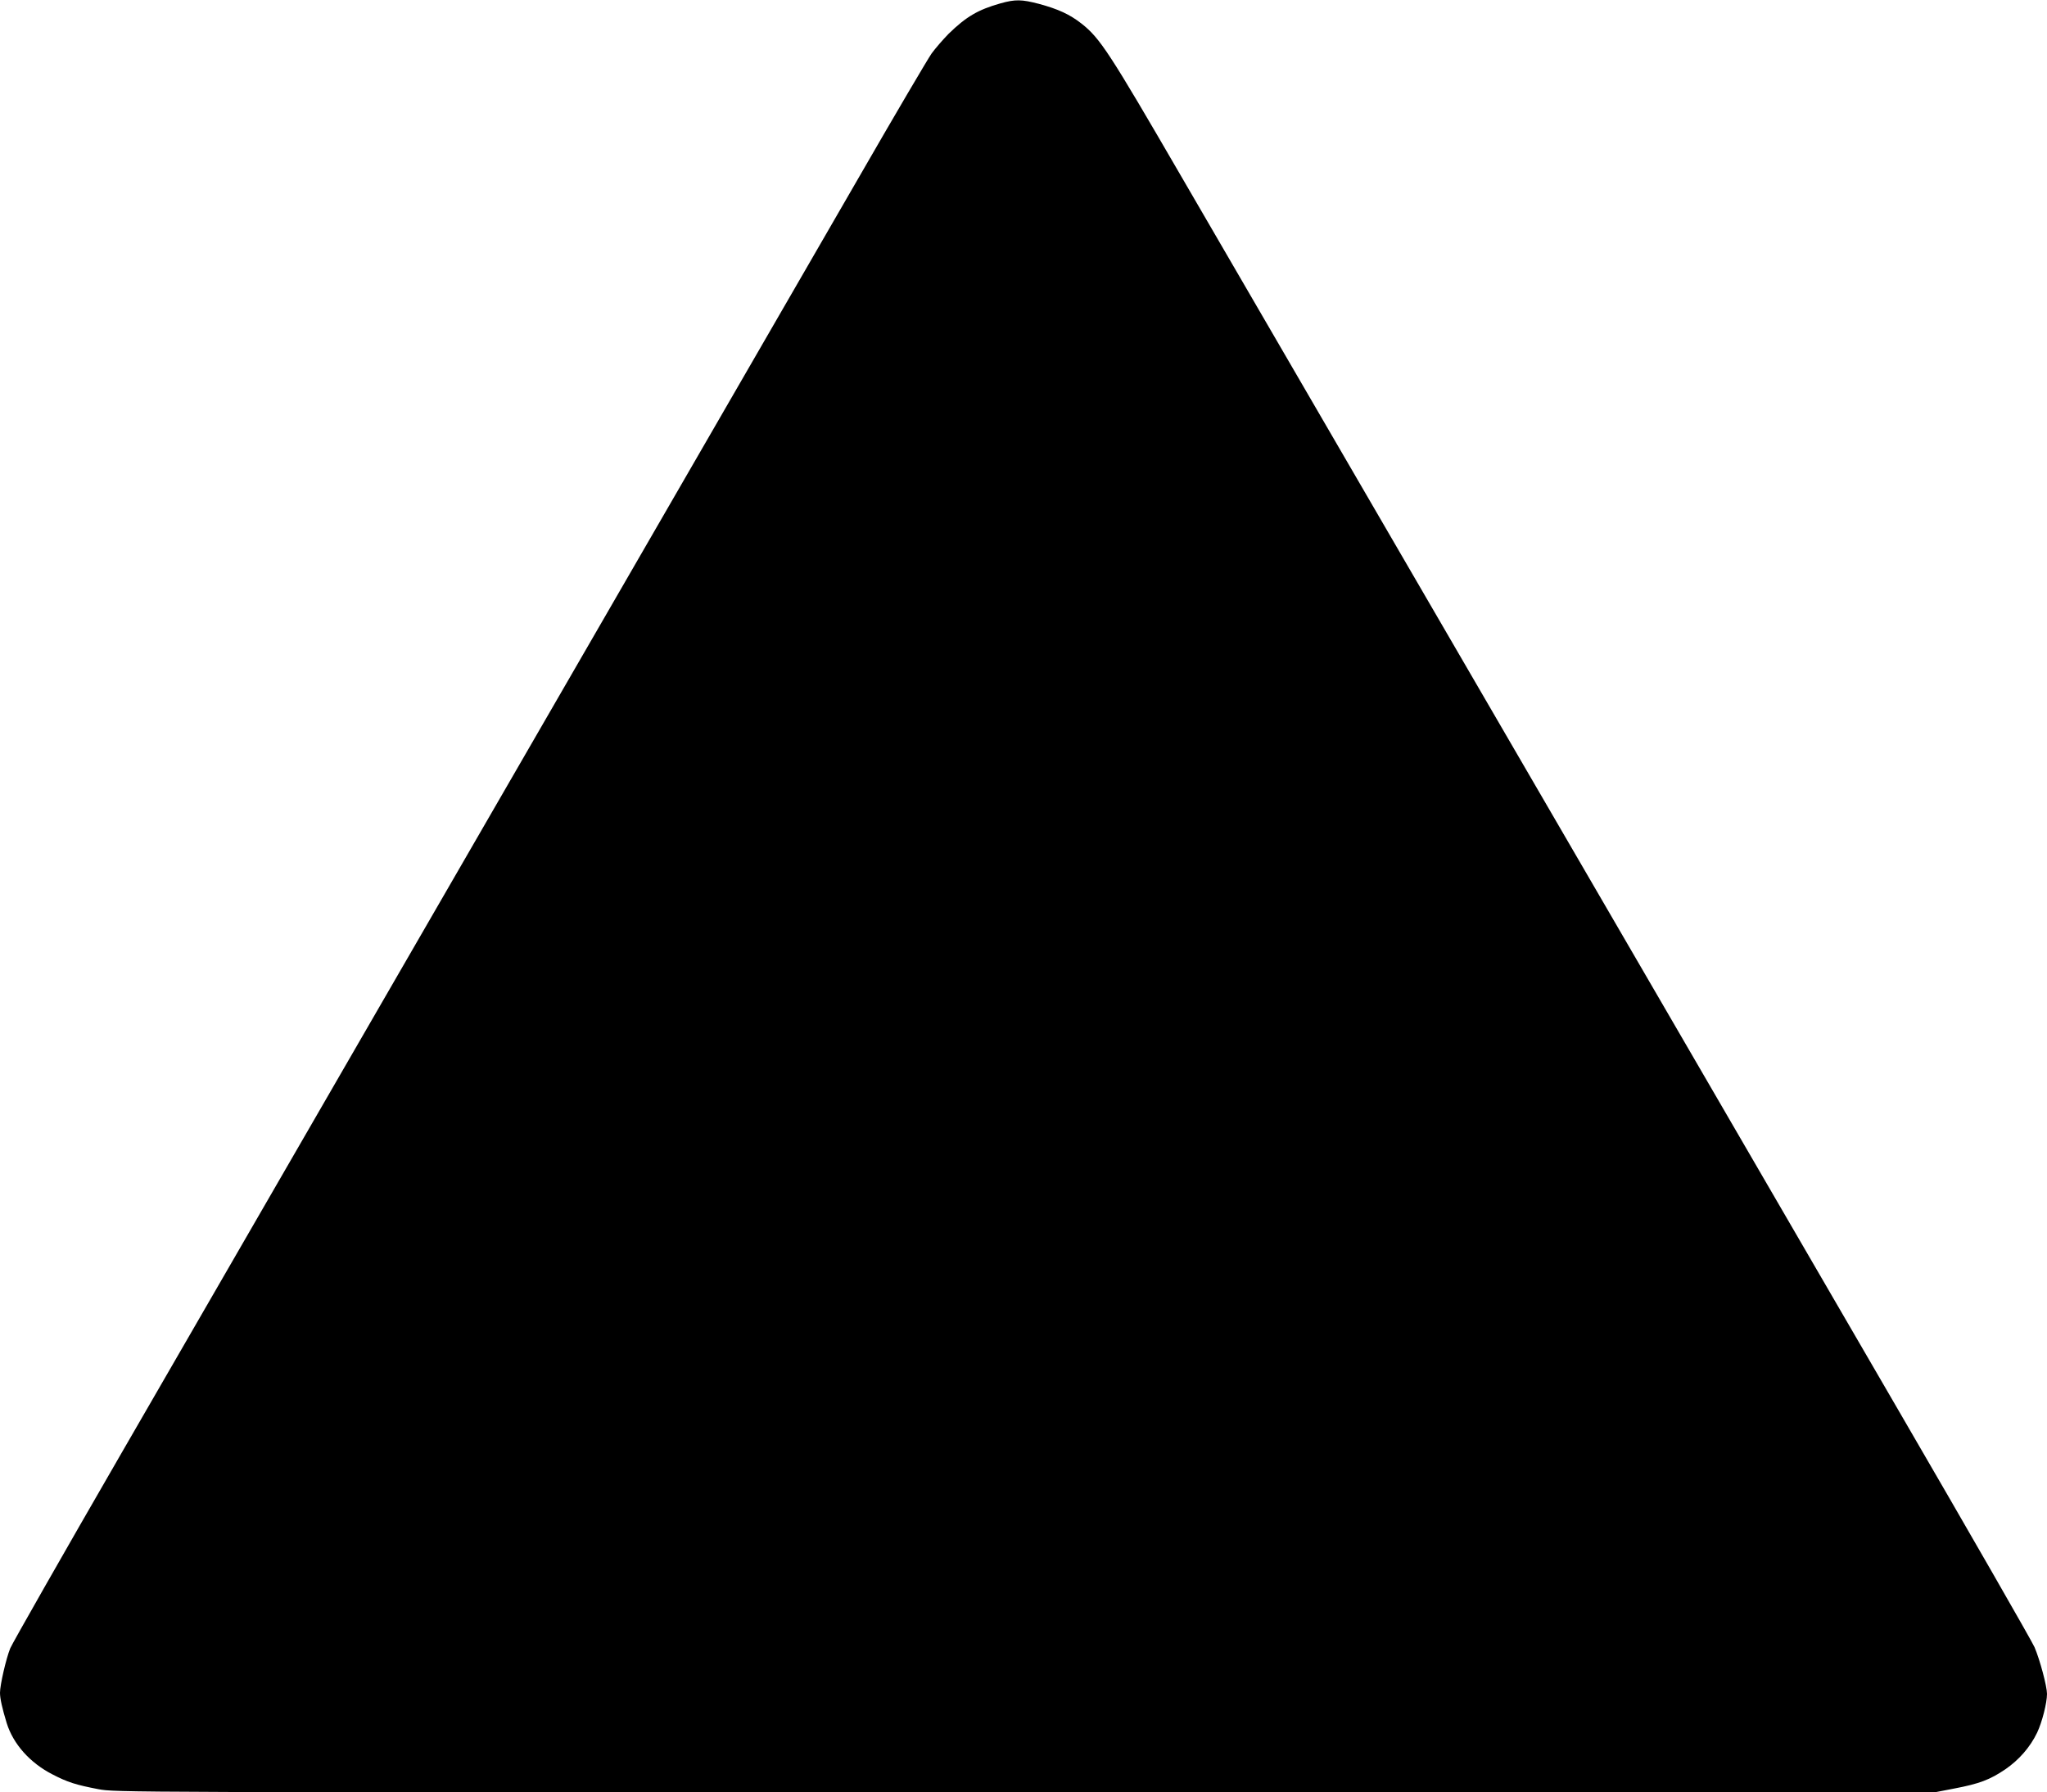
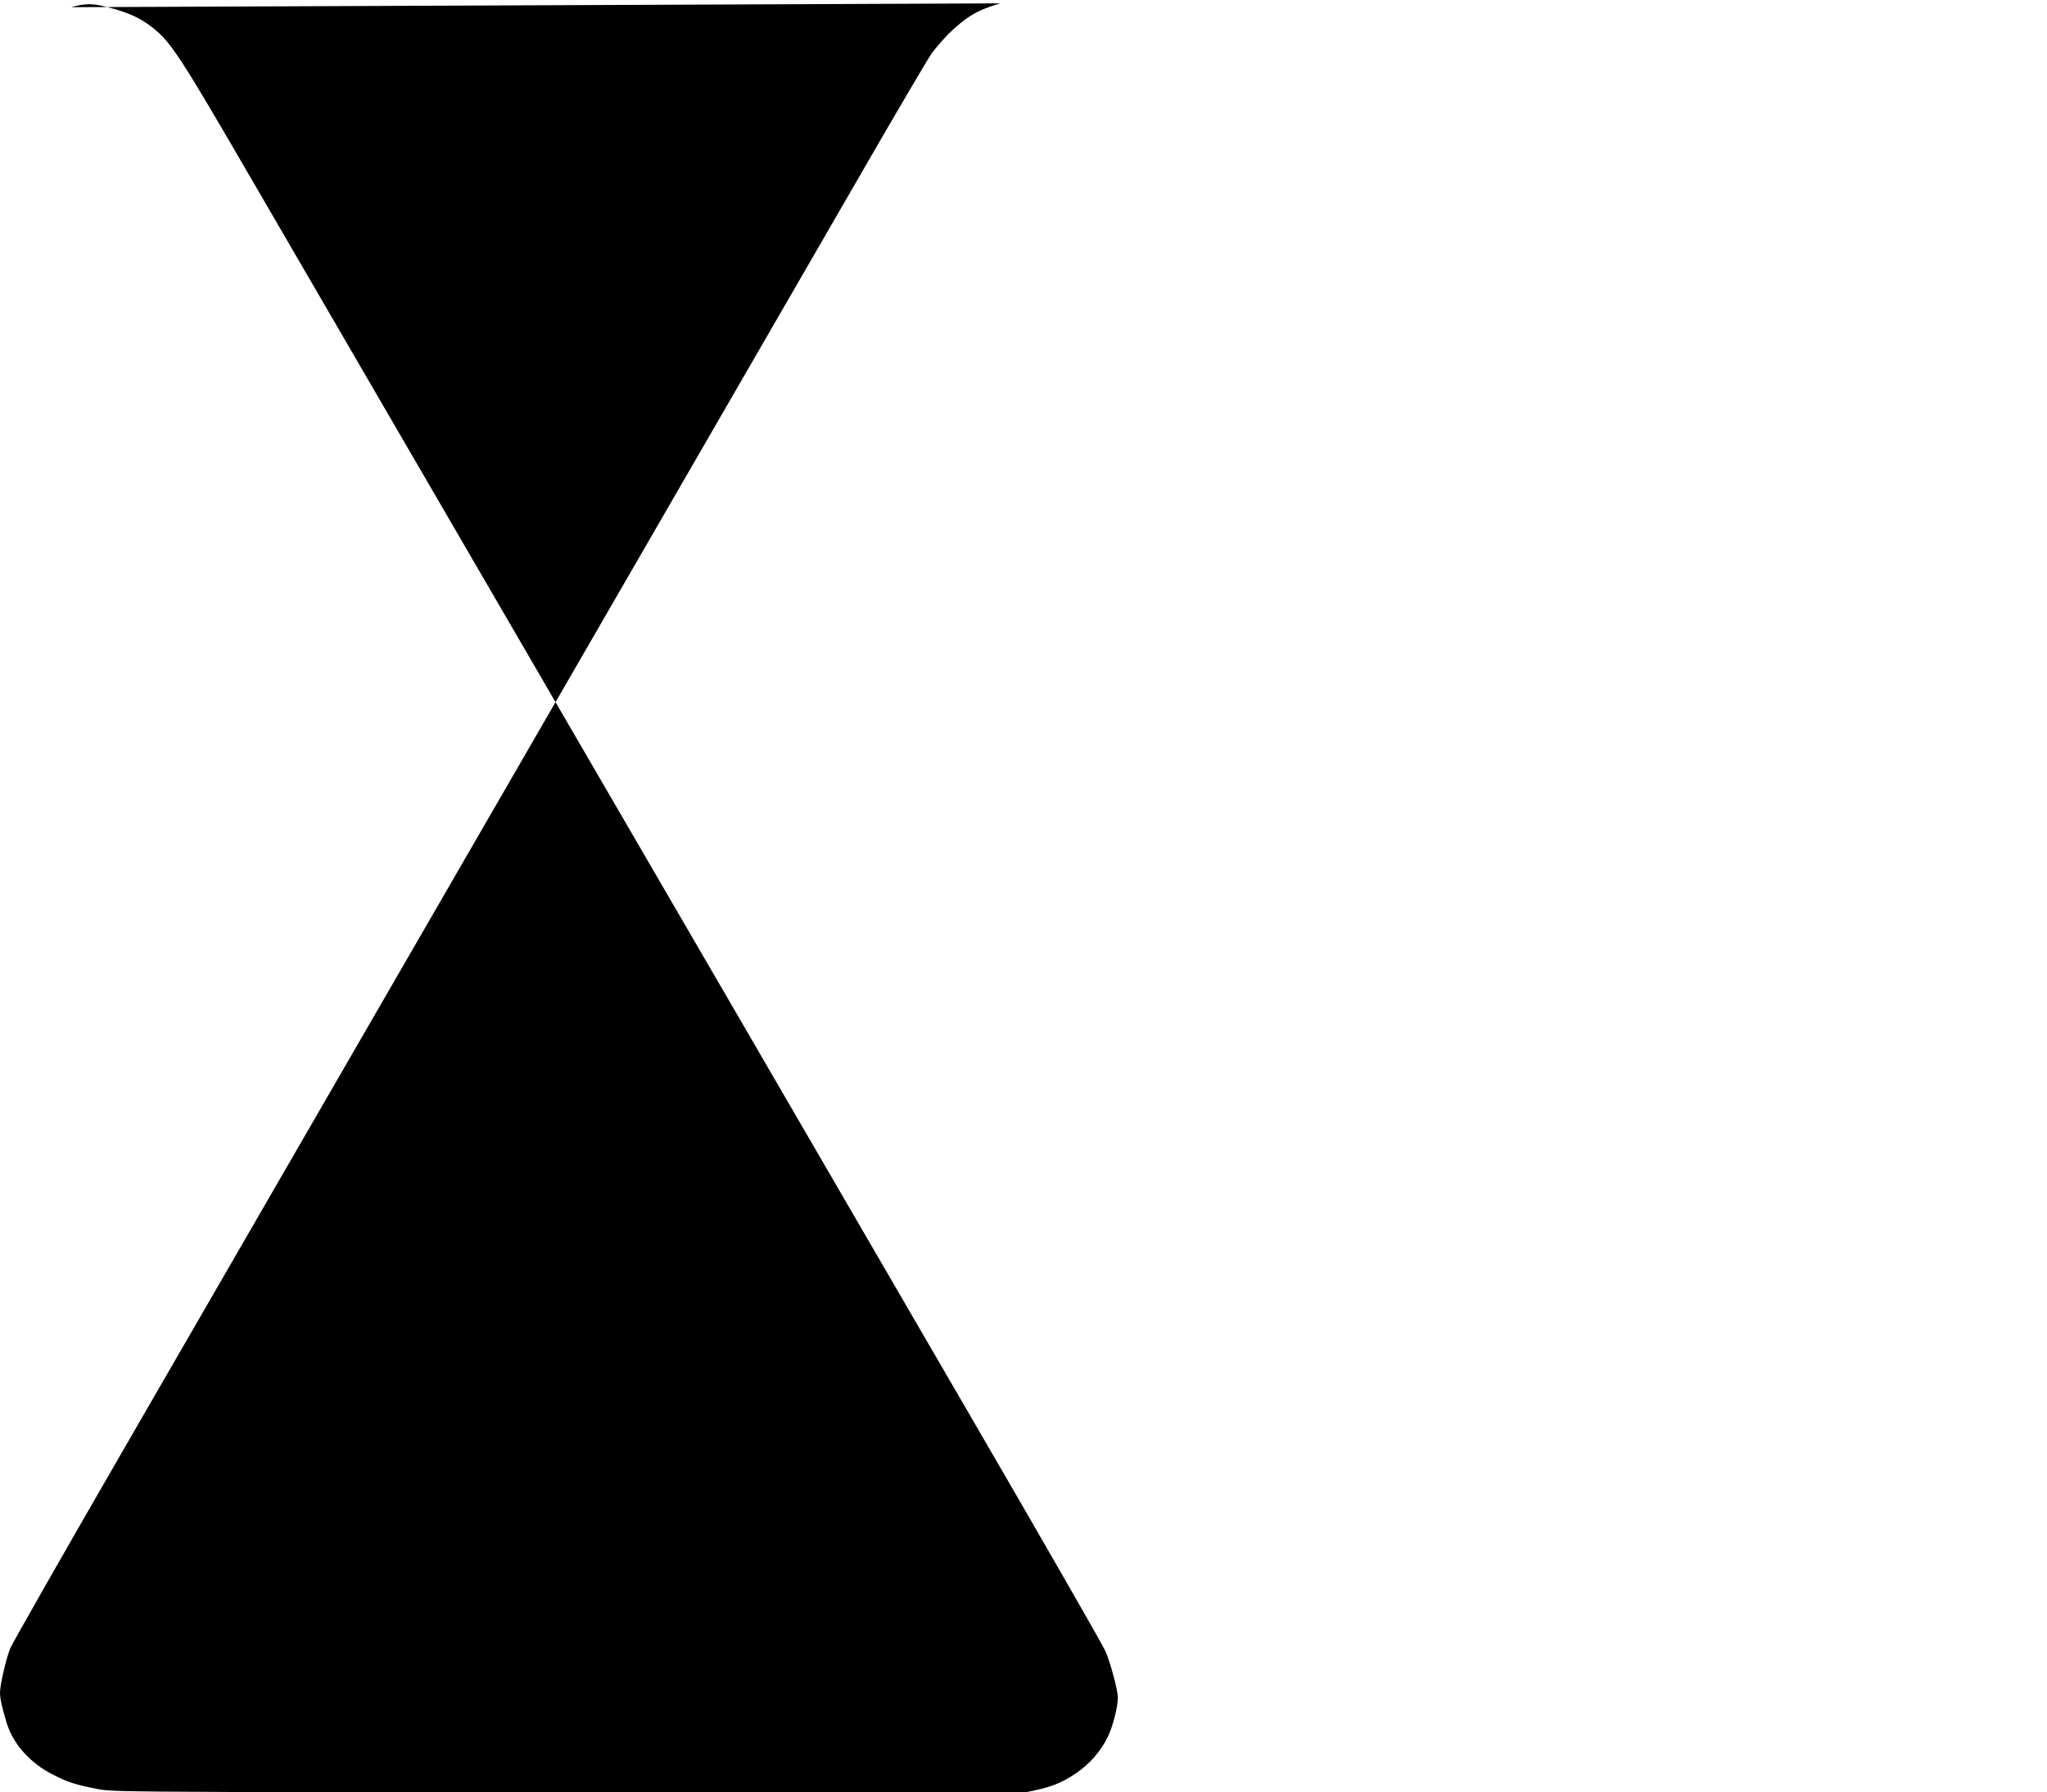
<svg xmlns="http://www.w3.org/2000/svg" version="1.0" width="1280pt" height="1121pt" viewBox="0 0 1280 1121" preserveAspectRatio="xMidYMid meet">
  <g transform="translate(0,1121) scale(0.1,-0.1)" fill="#000000" stroke="none">
-     <path d="M6256 11189 c-141 -40 -214 -83 -325 -191 -34 -35 -82 -90 -106 -123 -23 -33 -227 -379 -452 -770 -372 -644 -793 -1373 -3193 -5525 -408 -707 -1046 -1811 -1418 -2454 -371 -642 -685 -1194 -698 -1225 -26 -64 -64 -229 -64 -278 0 -37 14 -98 42 -190 41 -131 145 -248 285 -320 96 -50 148 -66 288 -93 110 -20 110 -20 5795 -20 l5686 0 124 24 c157 30 223 55 319 120 86 59 155 138 199 229 31 65 62 186 62 243 0 47 -44 212 -78 292 -16 37 -400 706 -854 1487 -454 781 -1124 1935 -1490 2565 -366 630 -1092 1879 -1613 2775 -521 897 -1141 1964 -1378 2371 -452 779 -508 865 -625 957 -73 57 -144 90 -266 123 -107 28 -147 29 -240 3z" />
+     <path d="M6256 11189 c-141 -40 -214 -83 -325 -191 -34 -35 -82 -90 -106 -123 -23 -33 -227 -379 -452 -770 -372 -644 -793 -1373 -3193 -5525 -408 -707 -1046 -1811 -1418 -2454 -371 -642 -685 -1194 -698 -1225 -26 -64 -64 -229 -64 -278 0 -37 14 -98 42 -190 41 -131 145 -248 285 -320 96 -50 148 -66 288 -93 110 -20 110 -20 5795 -20 c157 30 223 55 319 120 86 59 155 138 199 229 31 65 62 186 62 243 0 47 -44 212 -78 292 -16 37 -400 706 -854 1487 -454 781 -1124 1935 -1490 2565 -366 630 -1092 1879 -1613 2775 -521 897 -1141 1964 -1378 2371 -452 779 -508 865 -625 957 -73 57 -144 90 -266 123 -107 28 -147 29 -240 3z" />
  </g>
</svg>